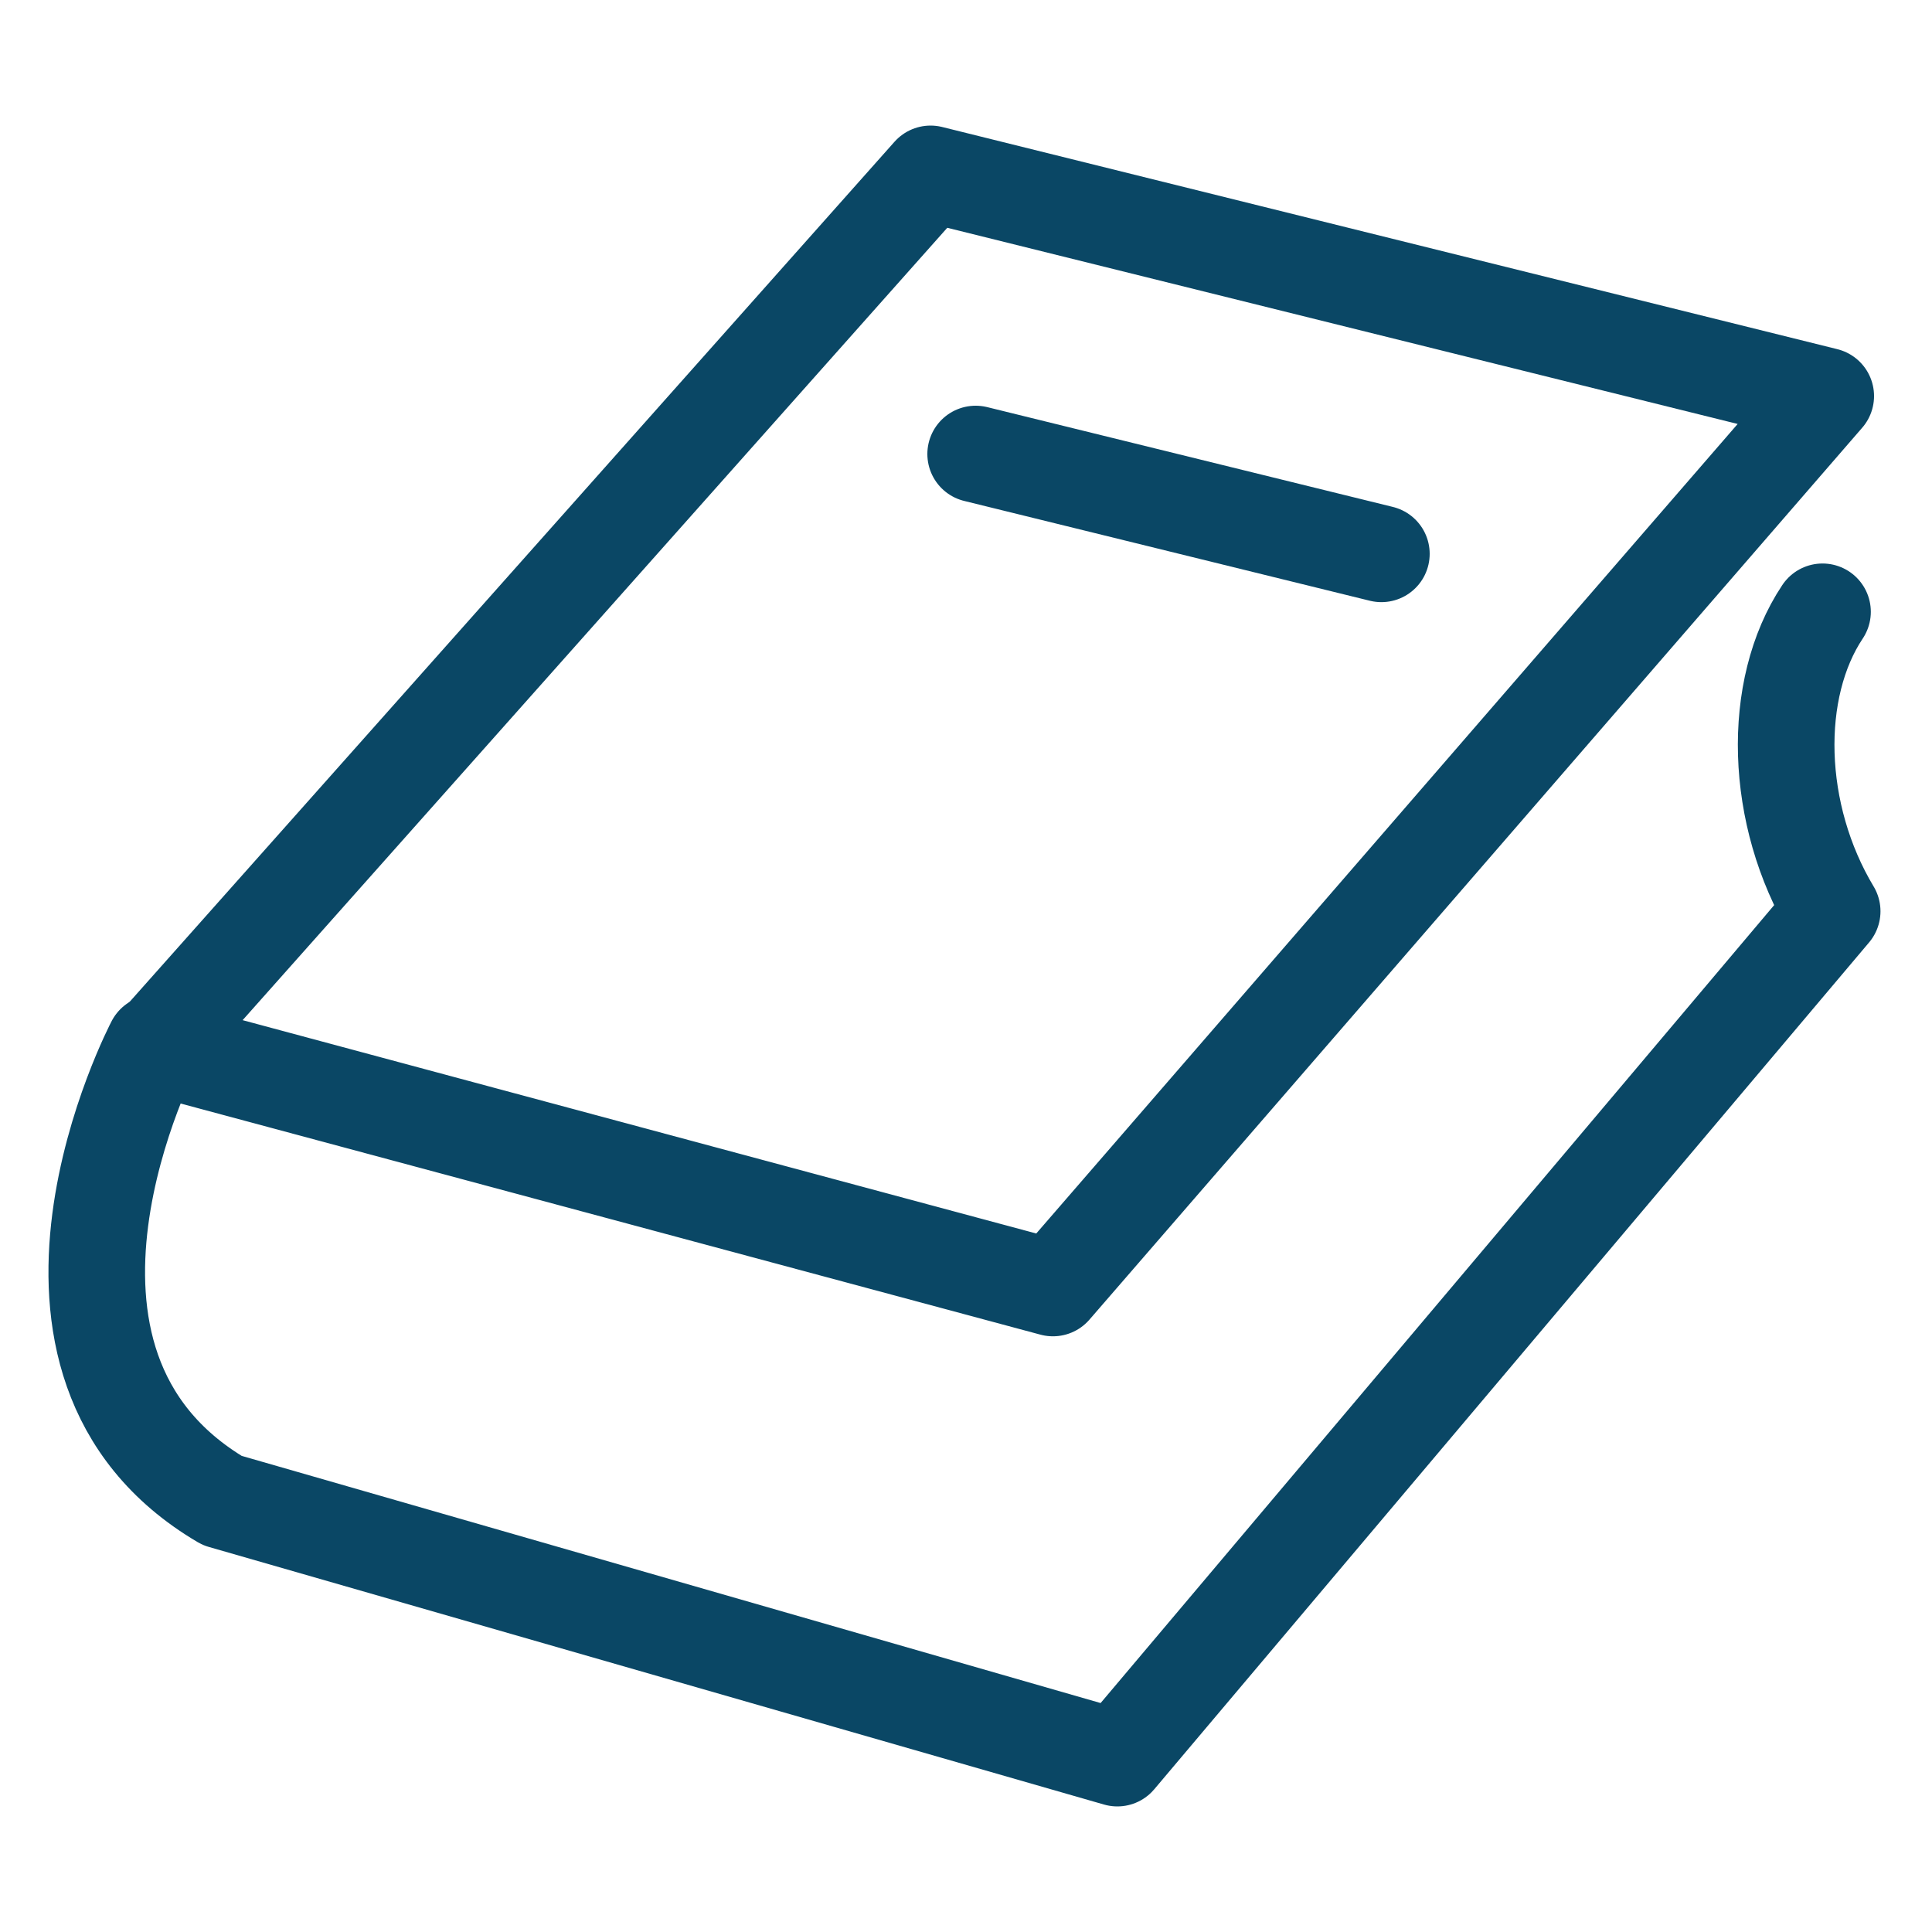
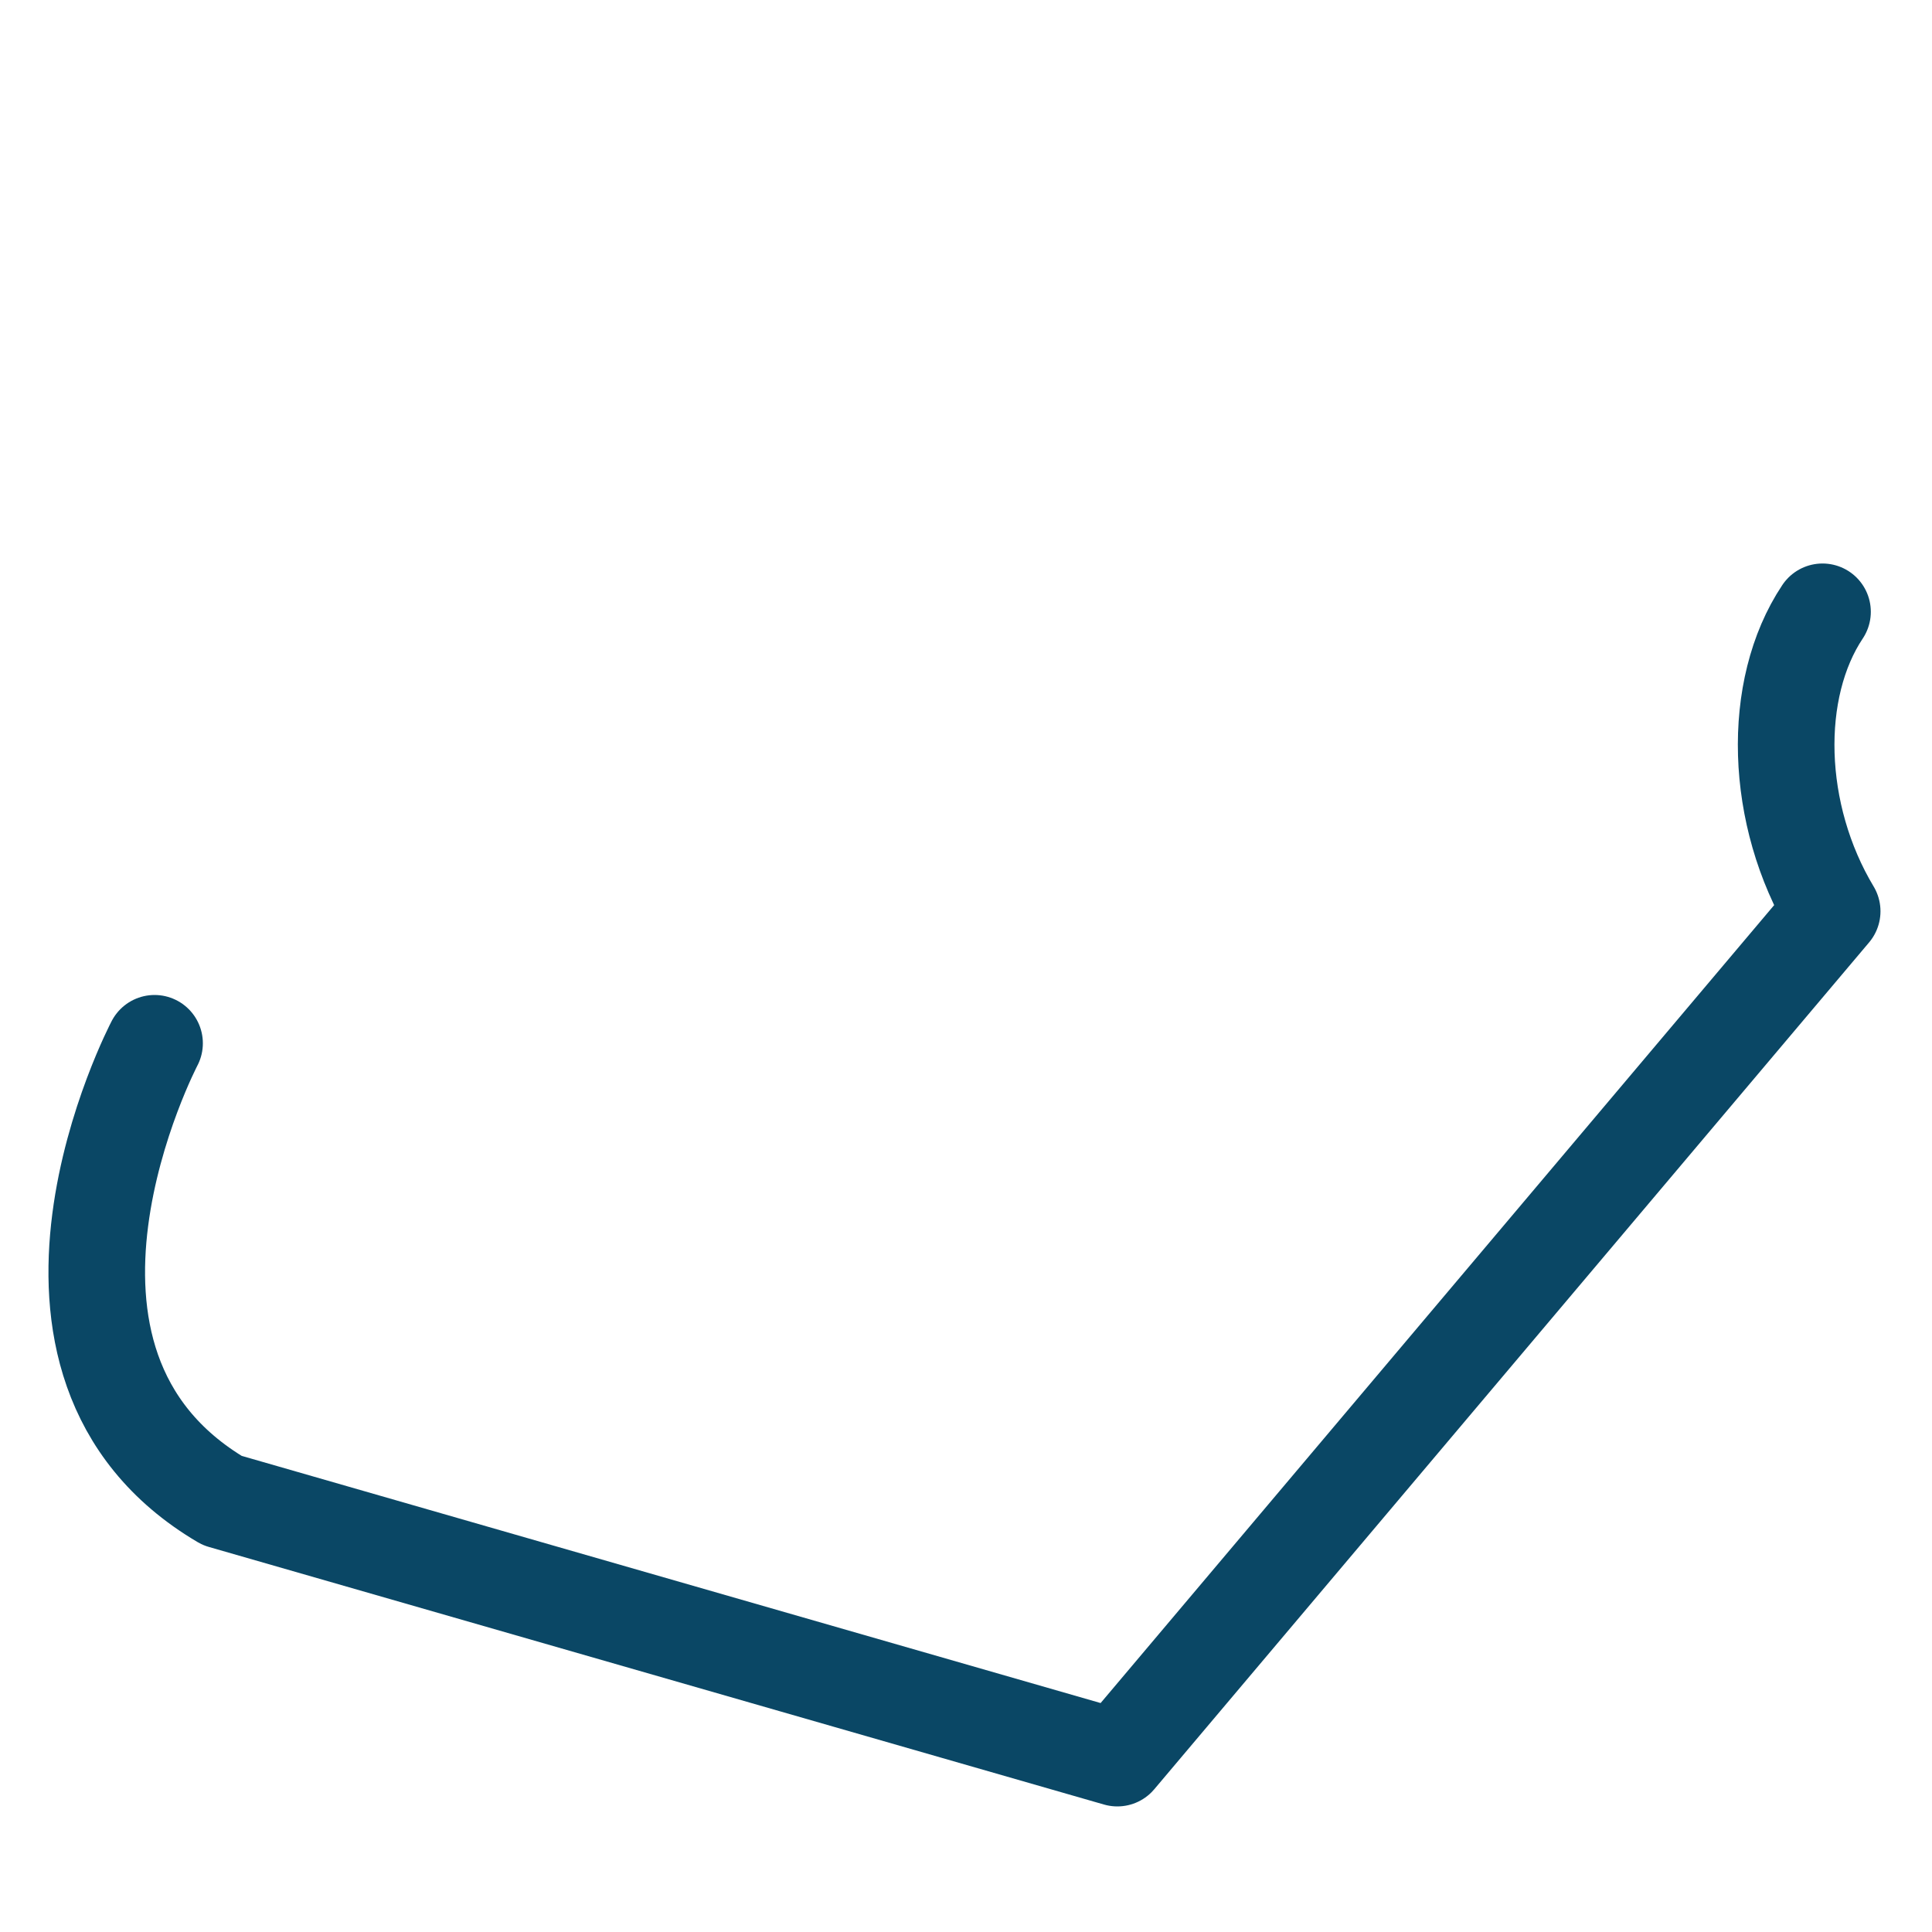
<svg xmlns="http://www.w3.org/2000/svg" version="1.1" id="Ebene_1" x="0px" y="0px" viewBox="0 0 60 60" style="enable-background:new 0 0 60 60;" xml:space="preserve">
  <style type="text/css">
	.st0{fill:none;stroke:#0A4765;stroke-width:3;stroke-linecap:round;stroke-linejoin:round;stroke-miterlimit:1;}
</style>
-   <polygon class="st0" points="56.7,12.3 28.9,5.4 4.8,32.5 32.7,40 " />
  <path class="st0" d="M56.6,19c-1.6,2.4-1.5,6.3,0.3,9.3L34.7,54.6L6.9,46.6c-7.3-4.3-2.1-14.2-2.1-14.2" />
-   <line class="st0" x1="30.3" y1="14.1" x2="42.9" y2="17.2" />
</svg>